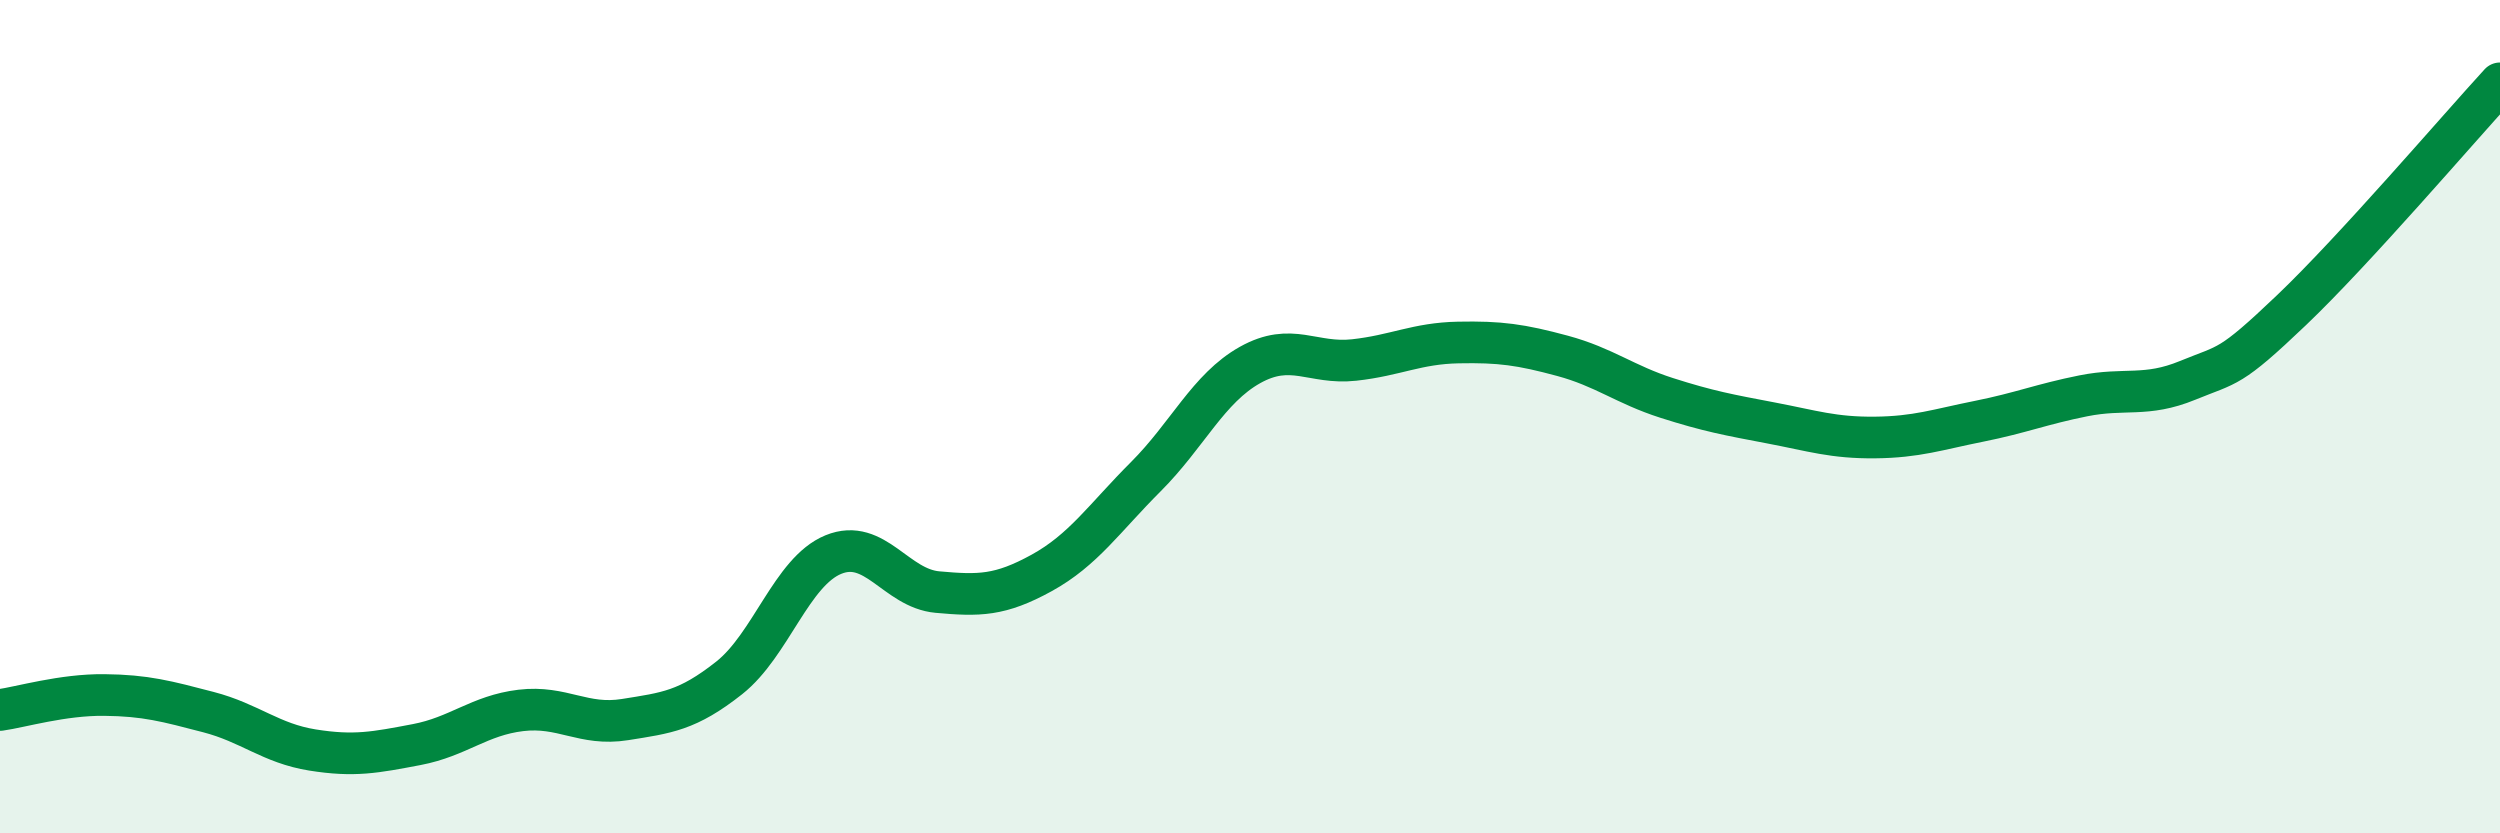
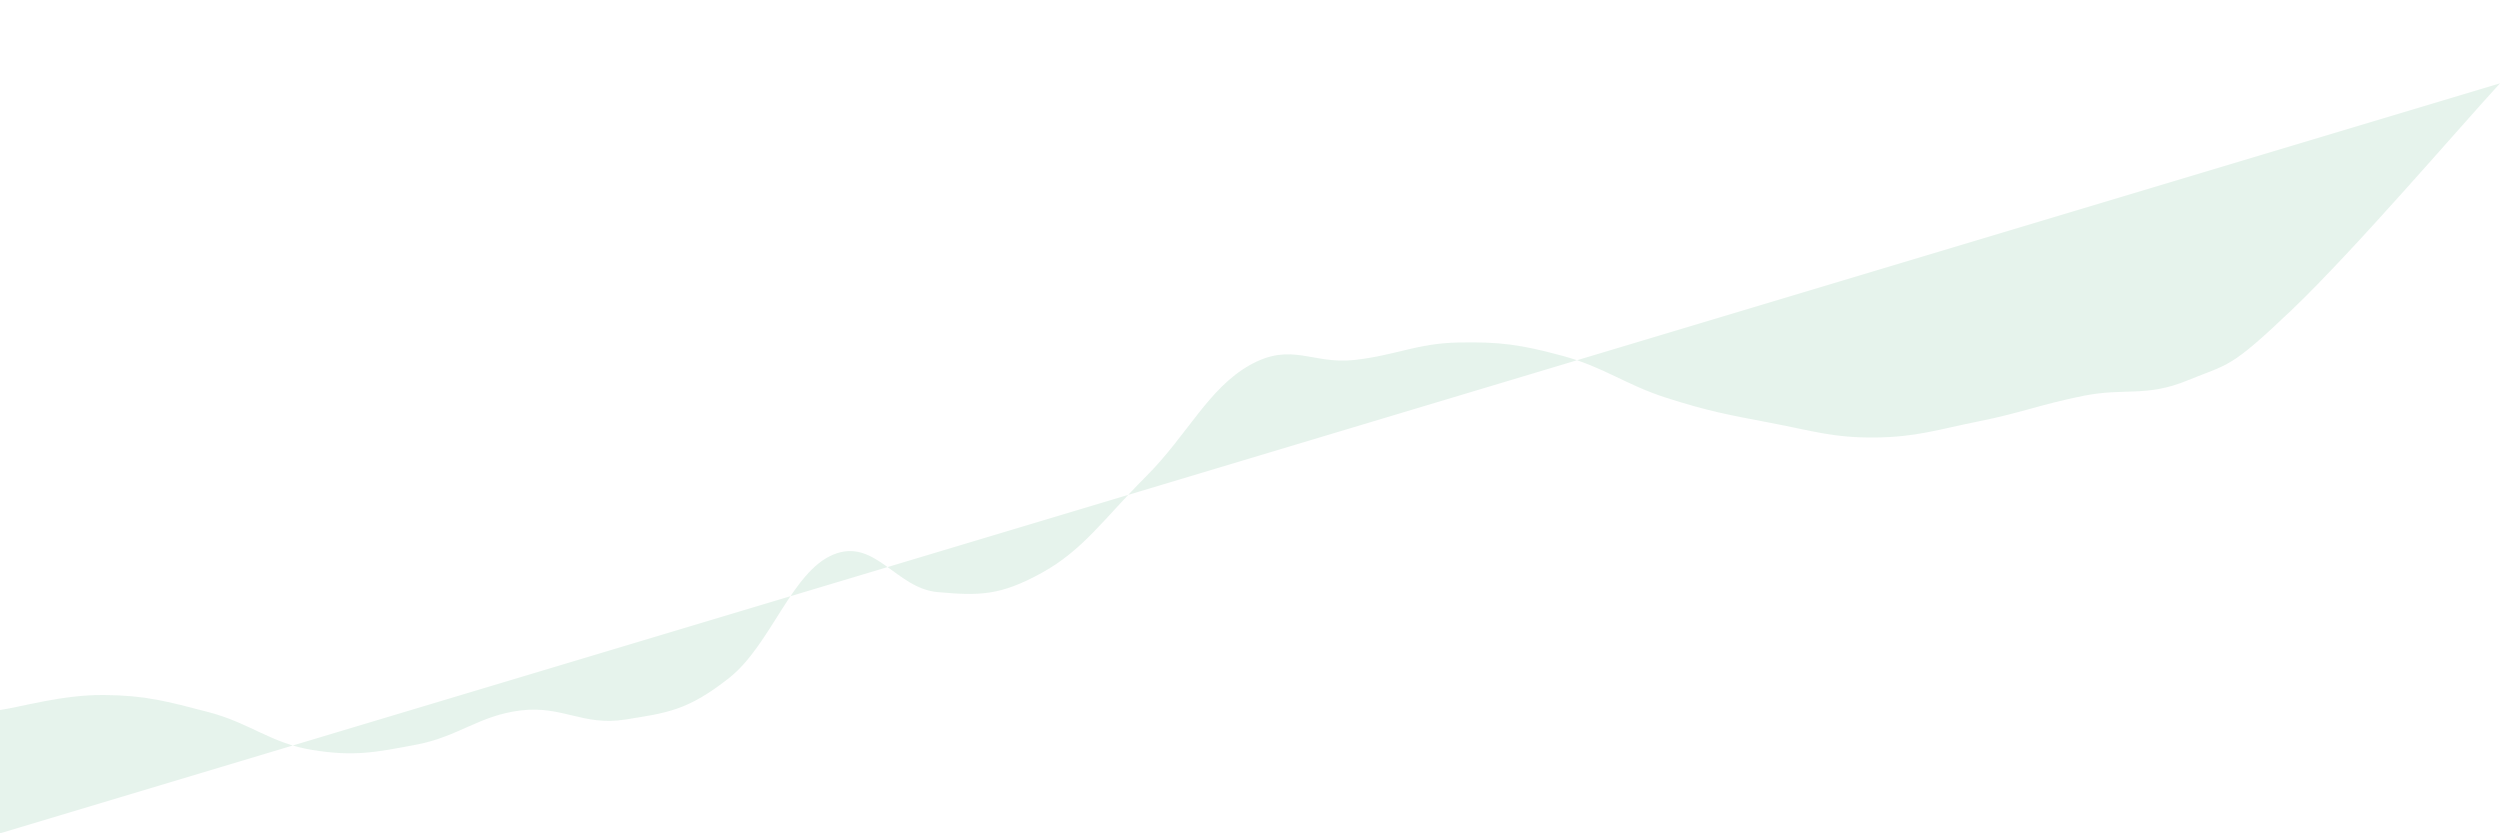
<svg xmlns="http://www.w3.org/2000/svg" width="60" height="20" viewBox="0 0 60 20">
-   <path d="M 0,17.04 C 0.5,16.97 1.5,16.67 2.5,16.68 C 3.5,16.69 4,16.83 5,17.09 C 6,17.35 6.5,17.84 7.5,18 C 8.5,18.16 9,18.06 10,17.87 C 11,17.68 11.5,17.17 12.5,17.05 C 13.5,16.93 14,17.43 15,17.27 C 16,17.11 16.5,17.06 17.5,16.27 C 18.5,15.48 19,13.72 20,13.31 C 21,12.9 21.5,14.12 22.5,14.21 C 23.5,14.3 24,14.3 25,13.75 C 26,13.2 26.5,12.44 27.5,11.44 C 28.5,10.44 29,9.32 30,8.76 C 31,8.2 31.5,8.75 32.5,8.64 C 33.5,8.53 34,8.24 35,8.22 C 36,8.2 36.5,8.27 37.5,8.54 C 38.5,8.81 39,9.23 40,9.55 C 41,9.87 41.5,9.96 42.5,10.15 C 43.5,10.34 44,10.51 45,10.5 C 46,10.49 46.5,10.31 47.5,10.11 C 48.5,9.91 49,9.7 50,9.5 C 51,9.3 51.5,9.54 52.5,9.13 C 53.5,8.72 53.5,8.87 55,7.44 C 56.5,6.01 59,3.09 60,2L60 20L0 20Z" fill="#008740" opacity="0.1" stroke-linecap="round" stroke-linejoin="round" />
-   <path d="M 0,17.04 C 0.5,16.97 1.5,16.67 2.5,16.68 C 3.5,16.69 4,16.83 5,17.09 C 6,17.35 6.5,17.84 7.5,18 C 8.5,18.16 9,18.06 10,17.87 C 11,17.68 11.5,17.17 12.5,17.05 C 13.5,16.93 14,17.43 15,17.27 C 16,17.11 16.5,17.06 17.5,16.27 C 18.5,15.48 19,13.72 20,13.31 C 21,12.9 21.5,14.12 22.5,14.21 C 23.5,14.3 24,14.3 25,13.75 C 26,13.2 26.5,12.44 27.5,11.44 C 28.5,10.44 29,9.32 30,8.76 C 31,8.2 31.5,8.75 32.5,8.64 C 33.5,8.53 34,8.24 35,8.22 C 36,8.2 36.5,8.27 37.5,8.54 C 38.5,8.81 39,9.23 40,9.55 C 41,9.87 41.5,9.96 42.5,10.15 C 43.5,10.34 44,10.51 45,10.5 C 46,10.49 46.5,10.31 47.5,10.11 C 48.5,9.91 49,9.7 50,9.5 C 51,9.3 51.5,9.54 52.5,9.13 C 53.5,8.72 53.5,8.87 55,7.44 C 56.5,6.01 59,3.09 60,2" stroke="#008740" stroke-width="1" fill="none" stroke-linecap="round" stroke-linejoin="round" />
+   <path d="M 0,17.04 C 0.5,16.97 1.5,16.67 2.5,16.68 C 3.5,16.69 4,16.83 5,17.09 C 6,17.35 6.5,17.84 7.5,18 C 8.5,18.16 9,18.06 10,17.87 C 11,17.68 11.5,17.17 12.5,17.05 C 13.5,16.93 14,17.43 15,17.27 C 16,17.11 16.5,17.06 17.5,16.27 C 18.5,15.48 19,13.72 20,13.31 C 21,12.9 21.5,14.12 22.5,14.21 C 23.5,14.3 24,14.3 25,13.75 C 26,13.2 26.5,12.44 27.5,11.44 C 28.5,10.44 29,9.32 30,8.76 C 31,8.2 31.5,8.75 32.5,8.64 C 33.5,8.53 34,8.24 35,8.22 C 36,8.2 36.5,8.27 37.5,8.54 C 38.5,8.81 39,9.23 40,9.55 C 41,9.87 41.5,9.96 42.5,10.15 C 43.5,10.34 44,10.51 45,10.5 C 46,10.49 46.5,10.31 47.5,10.11 C 48.5,9.91 49,9.7 50,9.5 C 51,9.3 51.5,9.54 52.5,9.13 C 53.5,8.72 53.5,8.87 55,7.44 C 56.5,6.01 59,3.09 60,2L0 20Z" fill="#008740" opacity="0.1" stroke-linecap="round" stroke-linejoin="round" />
</svg>